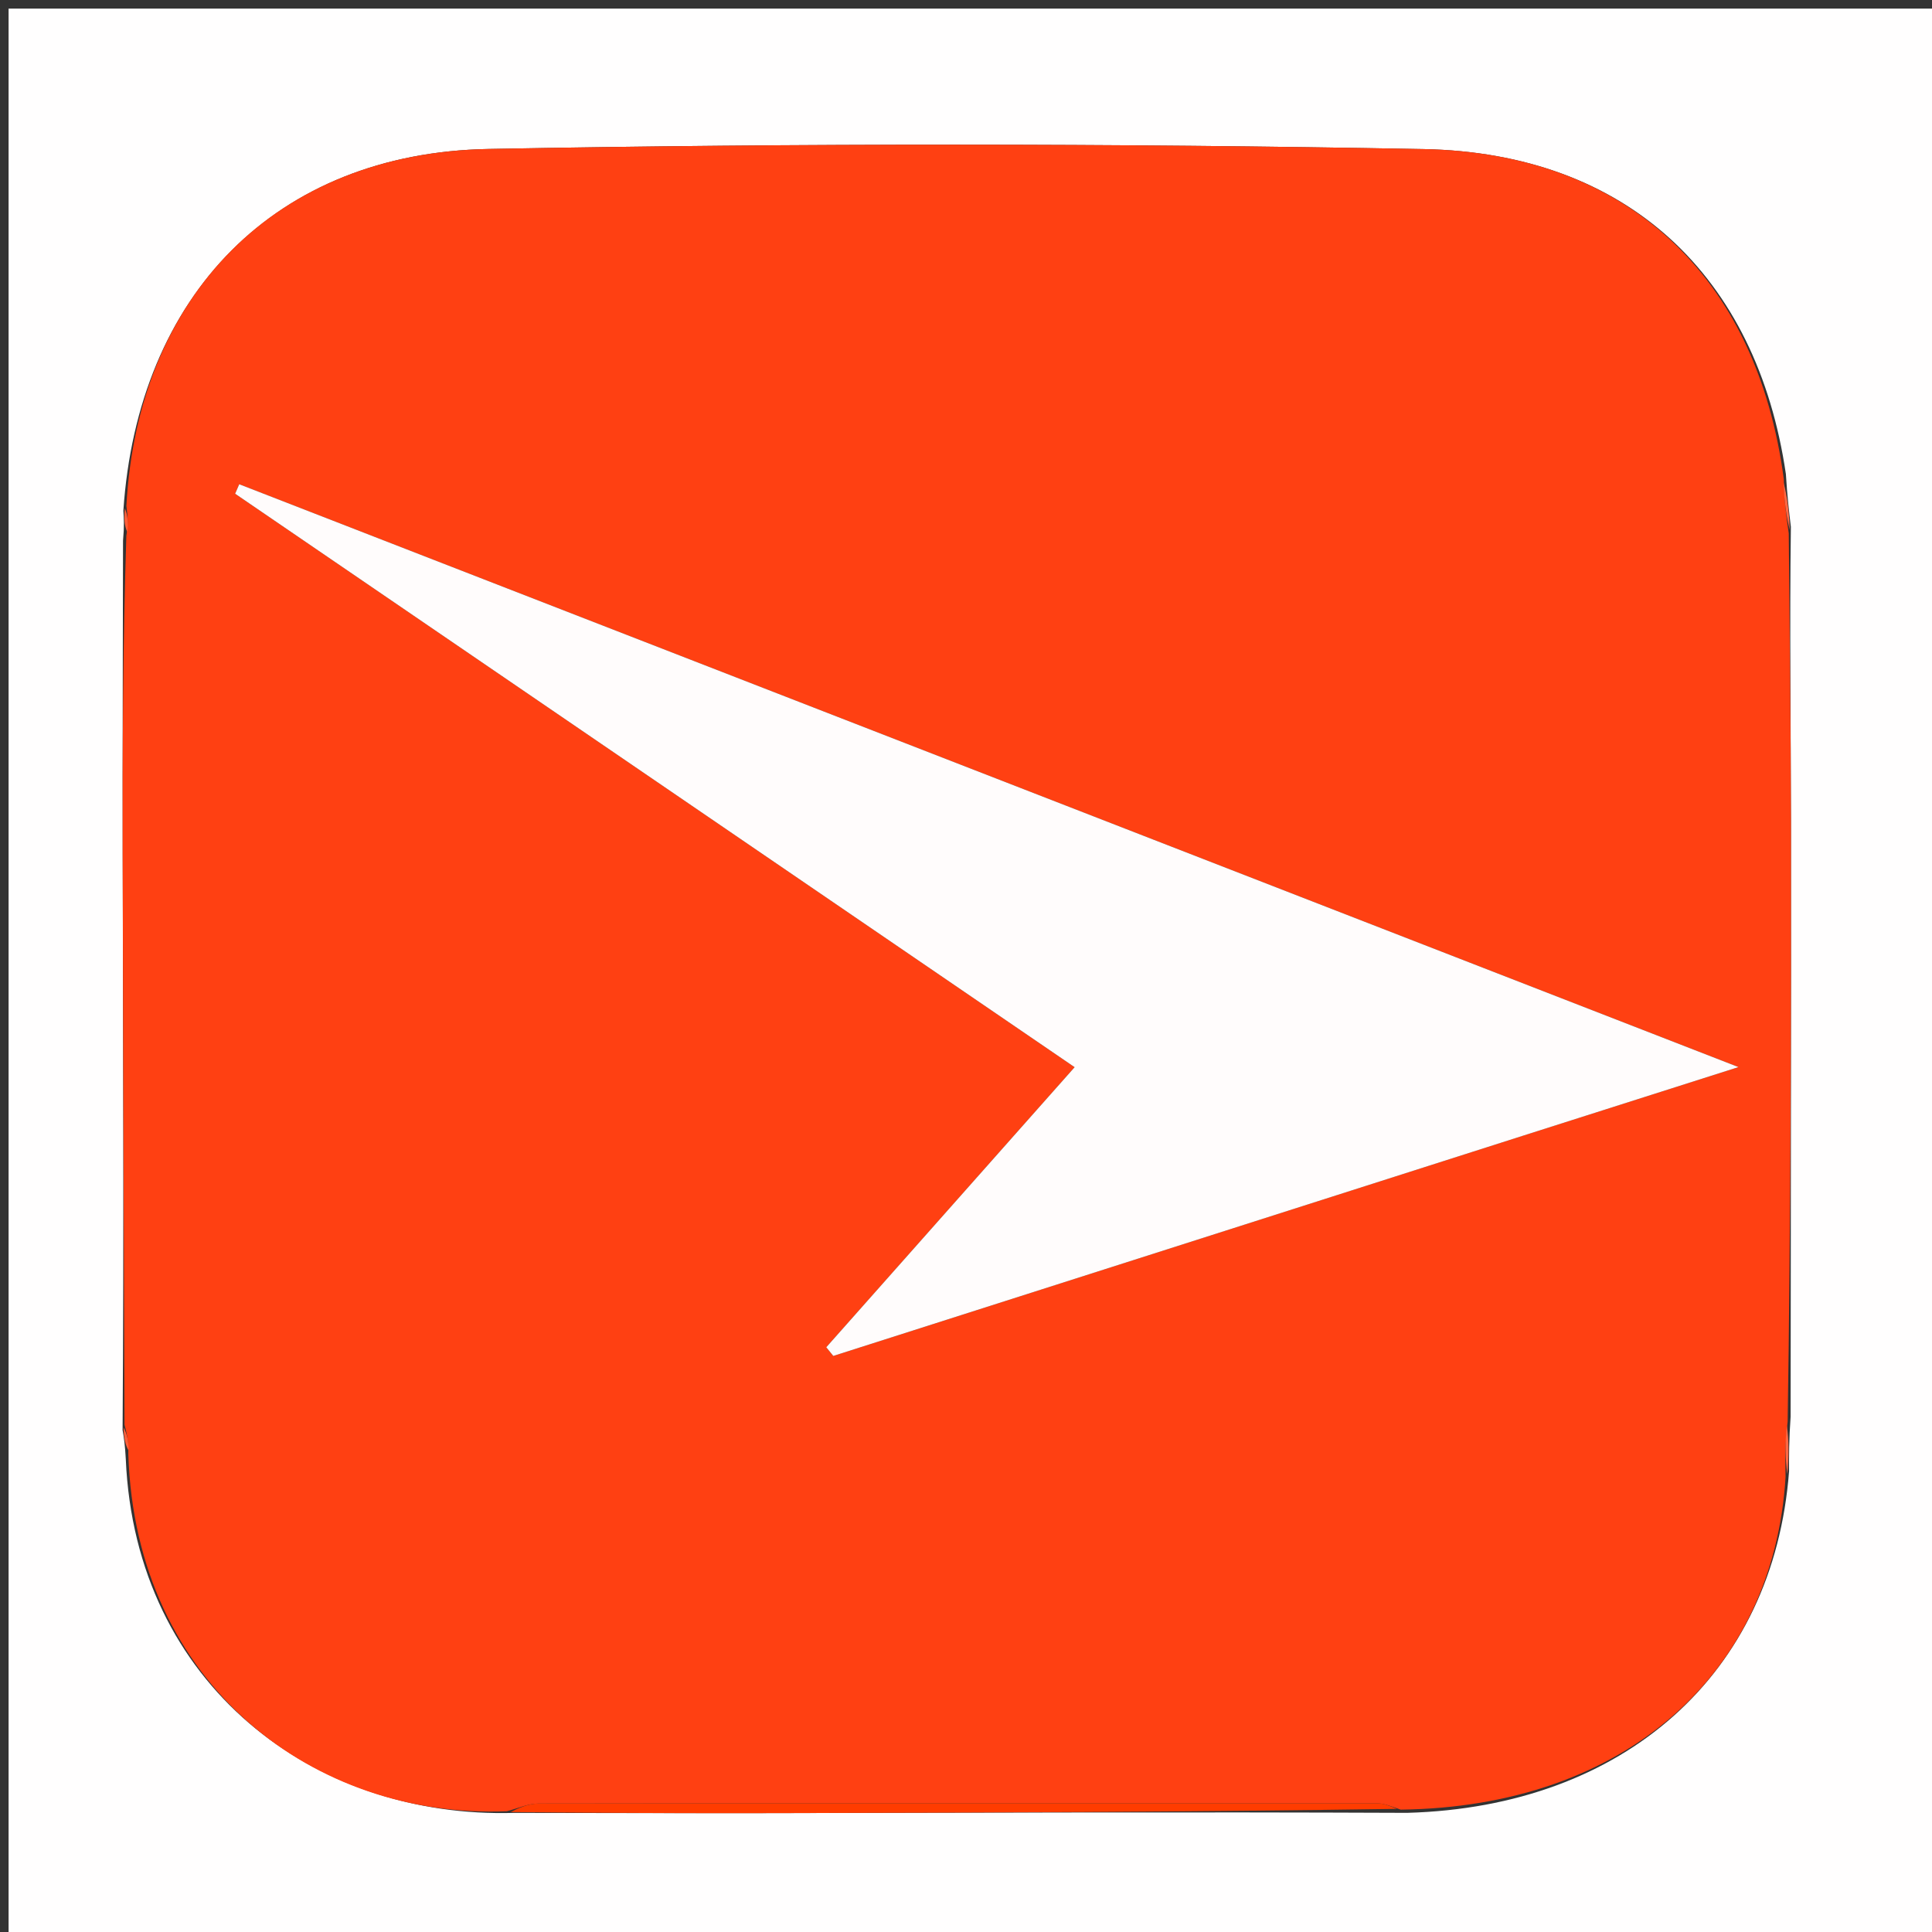
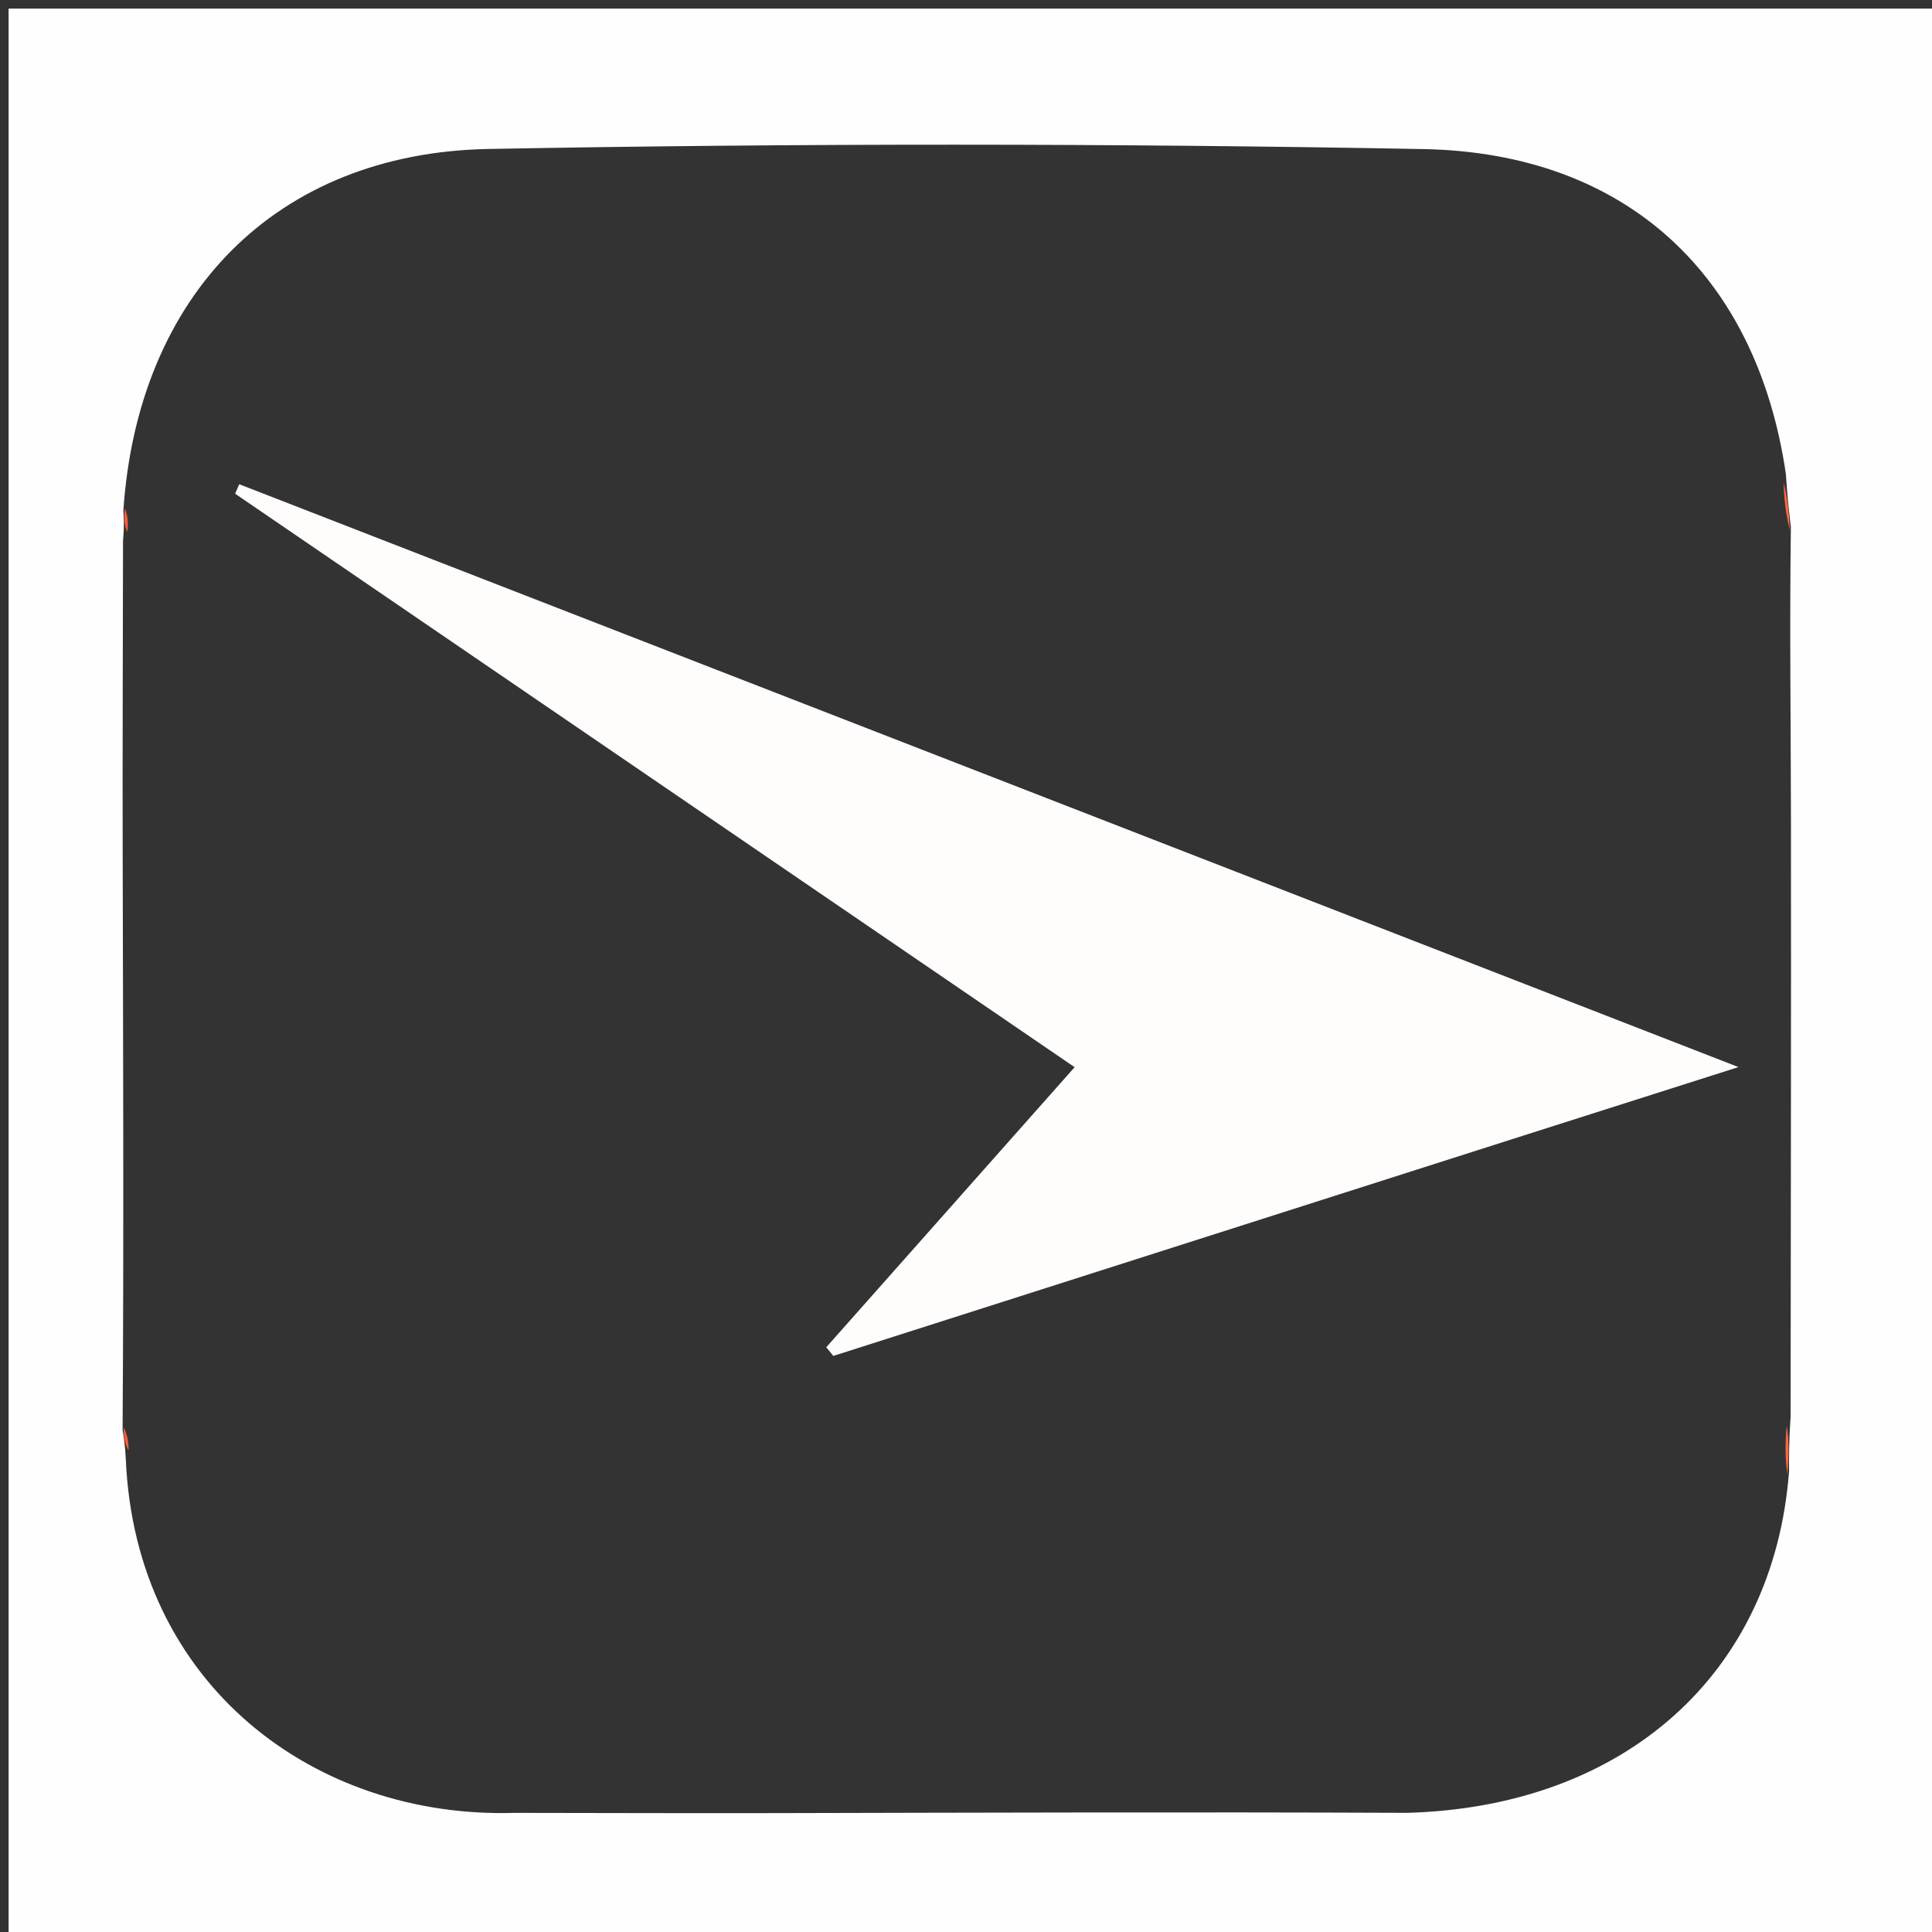
<svg xmlns="http://www.w3.org/2000/svg" version="1.1" id="Layer_1" x="0px" y="0px" width="100%" viewBox="0 0 225 225" enable-background="new 0 0 225 225" xml:space="preserve">
  <rect x="0" y="0" width="225" height="225" fill="#333333" stroke="none" />
  <path fill="#FFFEFE" opacity="1" stroke="none" d=" M130,226   C86.667,226 43.833,226 1,226   C1,151 1,76 1,1   C76,1 151,1 226,1   C226,76 226,151 226,226   C194.167,226 162.333,226 130,226  M208.564,61.352   C208.352,59.574 208.14,57.795 207.983,55.201   C204.606,32.154 189.508,17.801 165.743,17.361   C129.475,16.69 93.177,16.675 56.909,17.348   C32.072,17.809 16.034,34.431 14.366,59.486   C14.425,60.351 14.485,61.215 14.328,62.981   C14.312,75.143 14.261,87.305 14.287,99.467   C14.334,121.62 14.426,143.772 14.277,166.548   C14.421,167.391 14.564,168.235 14.651,169.957   C15.797,196.26 36.668,211.834 59.937,211.127   C70.06,211.138 80.184,211.177 90.307,211.154   C114.532,211.101 138.757,211.019 163.87,211.124   C189.143,210.43 206.56,194.967 208.354,171.343   C208.348,169.525 208.341,167.706 208.534,164.989   C208.552,141.844 208.6,118.699 208.574,95.554   C208.561,84.406 208.407,73.259 208.564,61.352  z" />
-   <path fill="#FF4012" opacity="1" stroke="none" d=" M59.019,210.936   C36.668,211.834 15.797,196.26 14.944,169.36   C14.991,167.817 14.745,166.871 14.499,165.925   C14.426,143.772 14.334,121.62 14.287,99.467   C14.261,87.305 14.312,75.143 14.713,62.415   C14.972,60.876 14.845,59.904 14.719,58.932   C16.034,34.431 32.072,17.809 56.909,17.348   C93.177,16.675 129.475,16.69 165.743,17.361   C189.508,17.801 204.606,32.154 207.741,55.799   C207.771,58.301 208.044,60.206 208.316,62.111   C208.407,73.259 208.561,84.406 208.574,95.554   C208.6,118.699 208.552,141.844 208.187,165.576   C207.876,168.105 207.911,170.047 207.947,171.989   C206.56,194.967 189.143,210.43 163.126,210.749   C161.737,210.251 161.092,210.021 160.446,210.021   C127.873,210.001 95.299,209.992 62.725,210.04   C61.489,210.041 60.254,210.624 59.019,210.936  M177.717,132.147   C185.606,129.637 193.495,127.126 202.463,124.272   C143.534,101.364 85.698,78.879 27.861,56.394   C27.702,56.763 27.543,57.131 27.384,57.499   C59.919,79.724 92.454,101.949 125.152,124.284   C115.388,135.294 105.808,146.097 96.227,156.901   C96.5,157.237 96.773,157.574 97.046,157.911   C123.685,149.406 150.324,140.902 177.717,132.147  z" />
-   <path fill="#FF3C00" opacity="1" stroke="none" d=" M59.478,211.031   C60.254,210.624 61.489,210.041 62.725,210.04   C95.299,209.992 127.873,210.001 160.446,210.021   C161.092,210.021 161.737,210.251 162.682,210.661   C138.757,211.019 114.532,211.101 90.307,211.154   C80.184,211.177 70.06,211.138 59.478,211.031  z" />
  <path fill="#FE6743" opacity="1" stroke="none" d=" M208.44,61.732   C208.044,60.206 207.771,58.301 207.713,56.206   C208.14,57.795 208.352,59.574 208.44,61.732  z" />
  <path fill="#FE6743" opacity="1" stroke="none" d=" M208.15,171.666   C207.911,170.047 207.876,168.105 208.088,166.025   C208.341,167.706 208.348,169.525 208.15,171.666  z" />
  <path fill="#FE5E39" opacity="1" stroke="none" d=" M14.542,59.209   C14.845,59.904 14.972,60.876 14.822,61.964   C14.485,61.215 14.425,60.351 14.542,59.209  z" />
  <path fill="#FE5E39" opacity="1" stroke="none" d=" M14.388,166.236   C14.745,166.871 14.991,167.817 14.973,168.921   C14.564,168.235 14.421,167.391 14.388,166.236  z" />
  <path fill="#FFFCFC" opacity="1" stroke="none" d=" M177.34,132.272   C150.324,140.902 123.685,149.406 97.046,157.911   C96.773,157.574 96.5,157.237 96.227,156.901   C105.808,146.097 115.388,135.294 125.152,124.284   C92.454,101.949 59.919,79.724 27.384,57.499   C27.543,57.131 27.702,56.763 27.861,56.394   C85.698,78.879 143.534,101.364 202.463,124.272   C193.495,127.126 185.606,129.637 177.34,132.272  z" />
</svg>